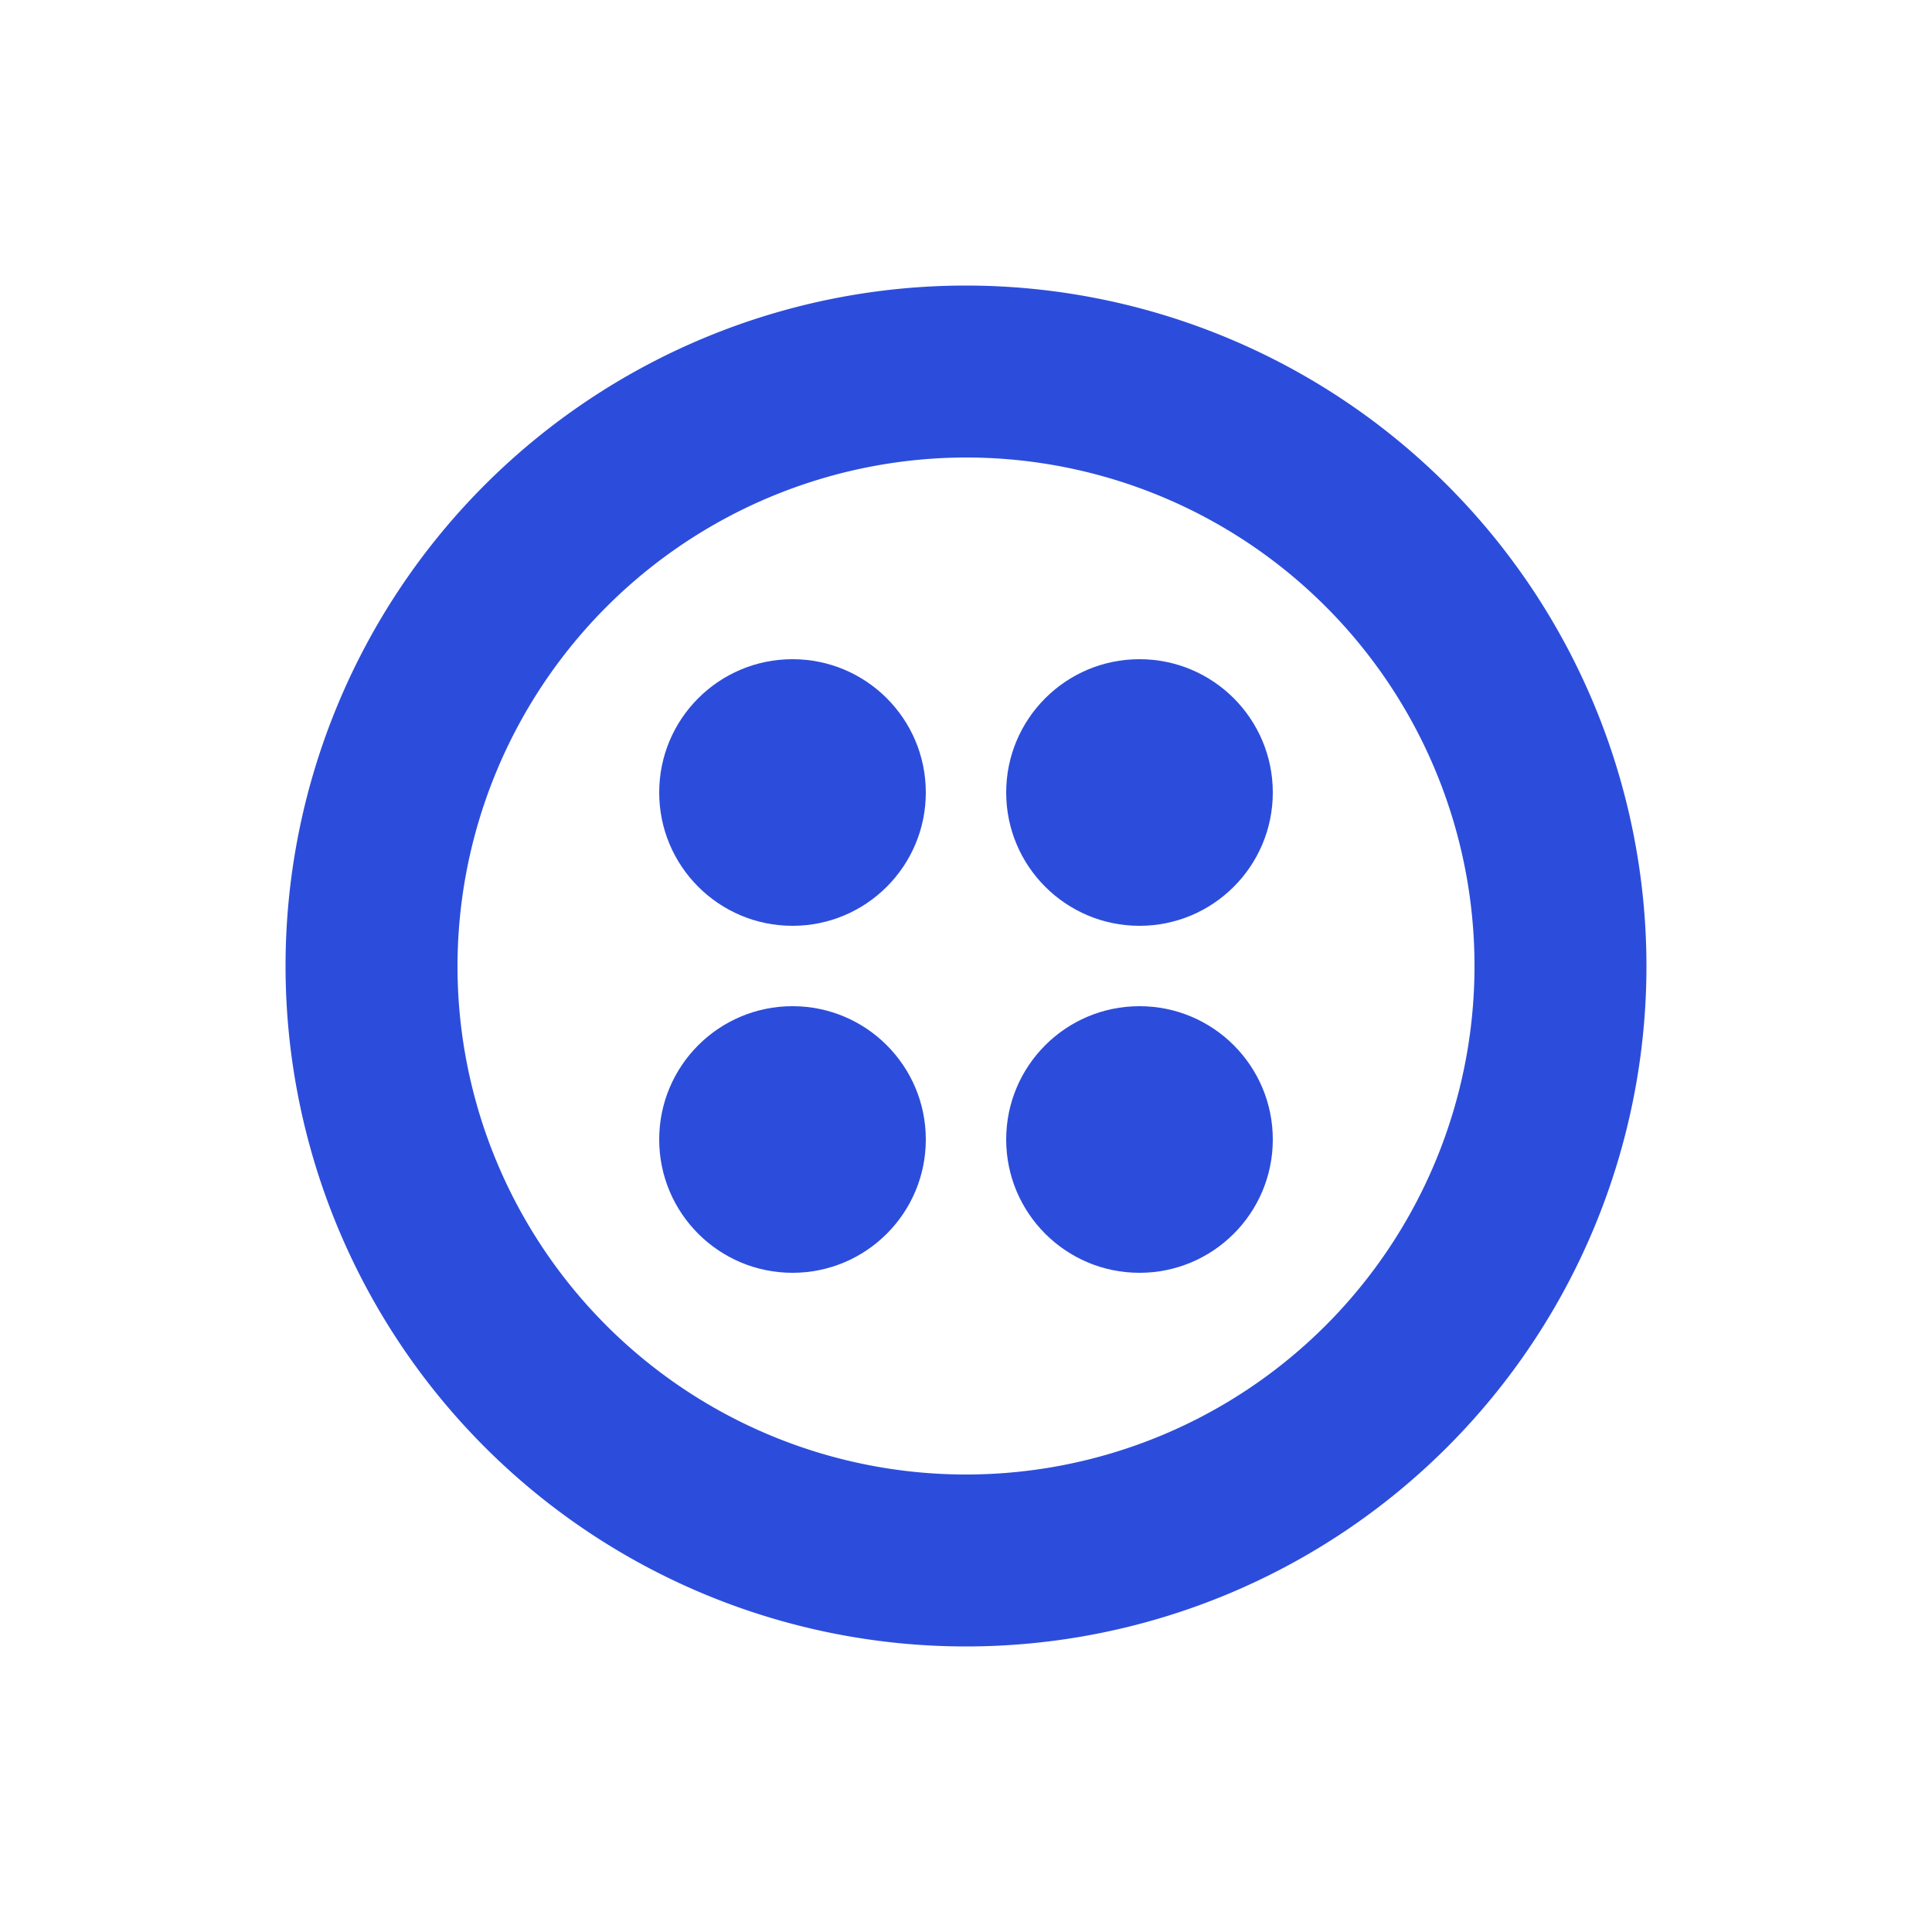
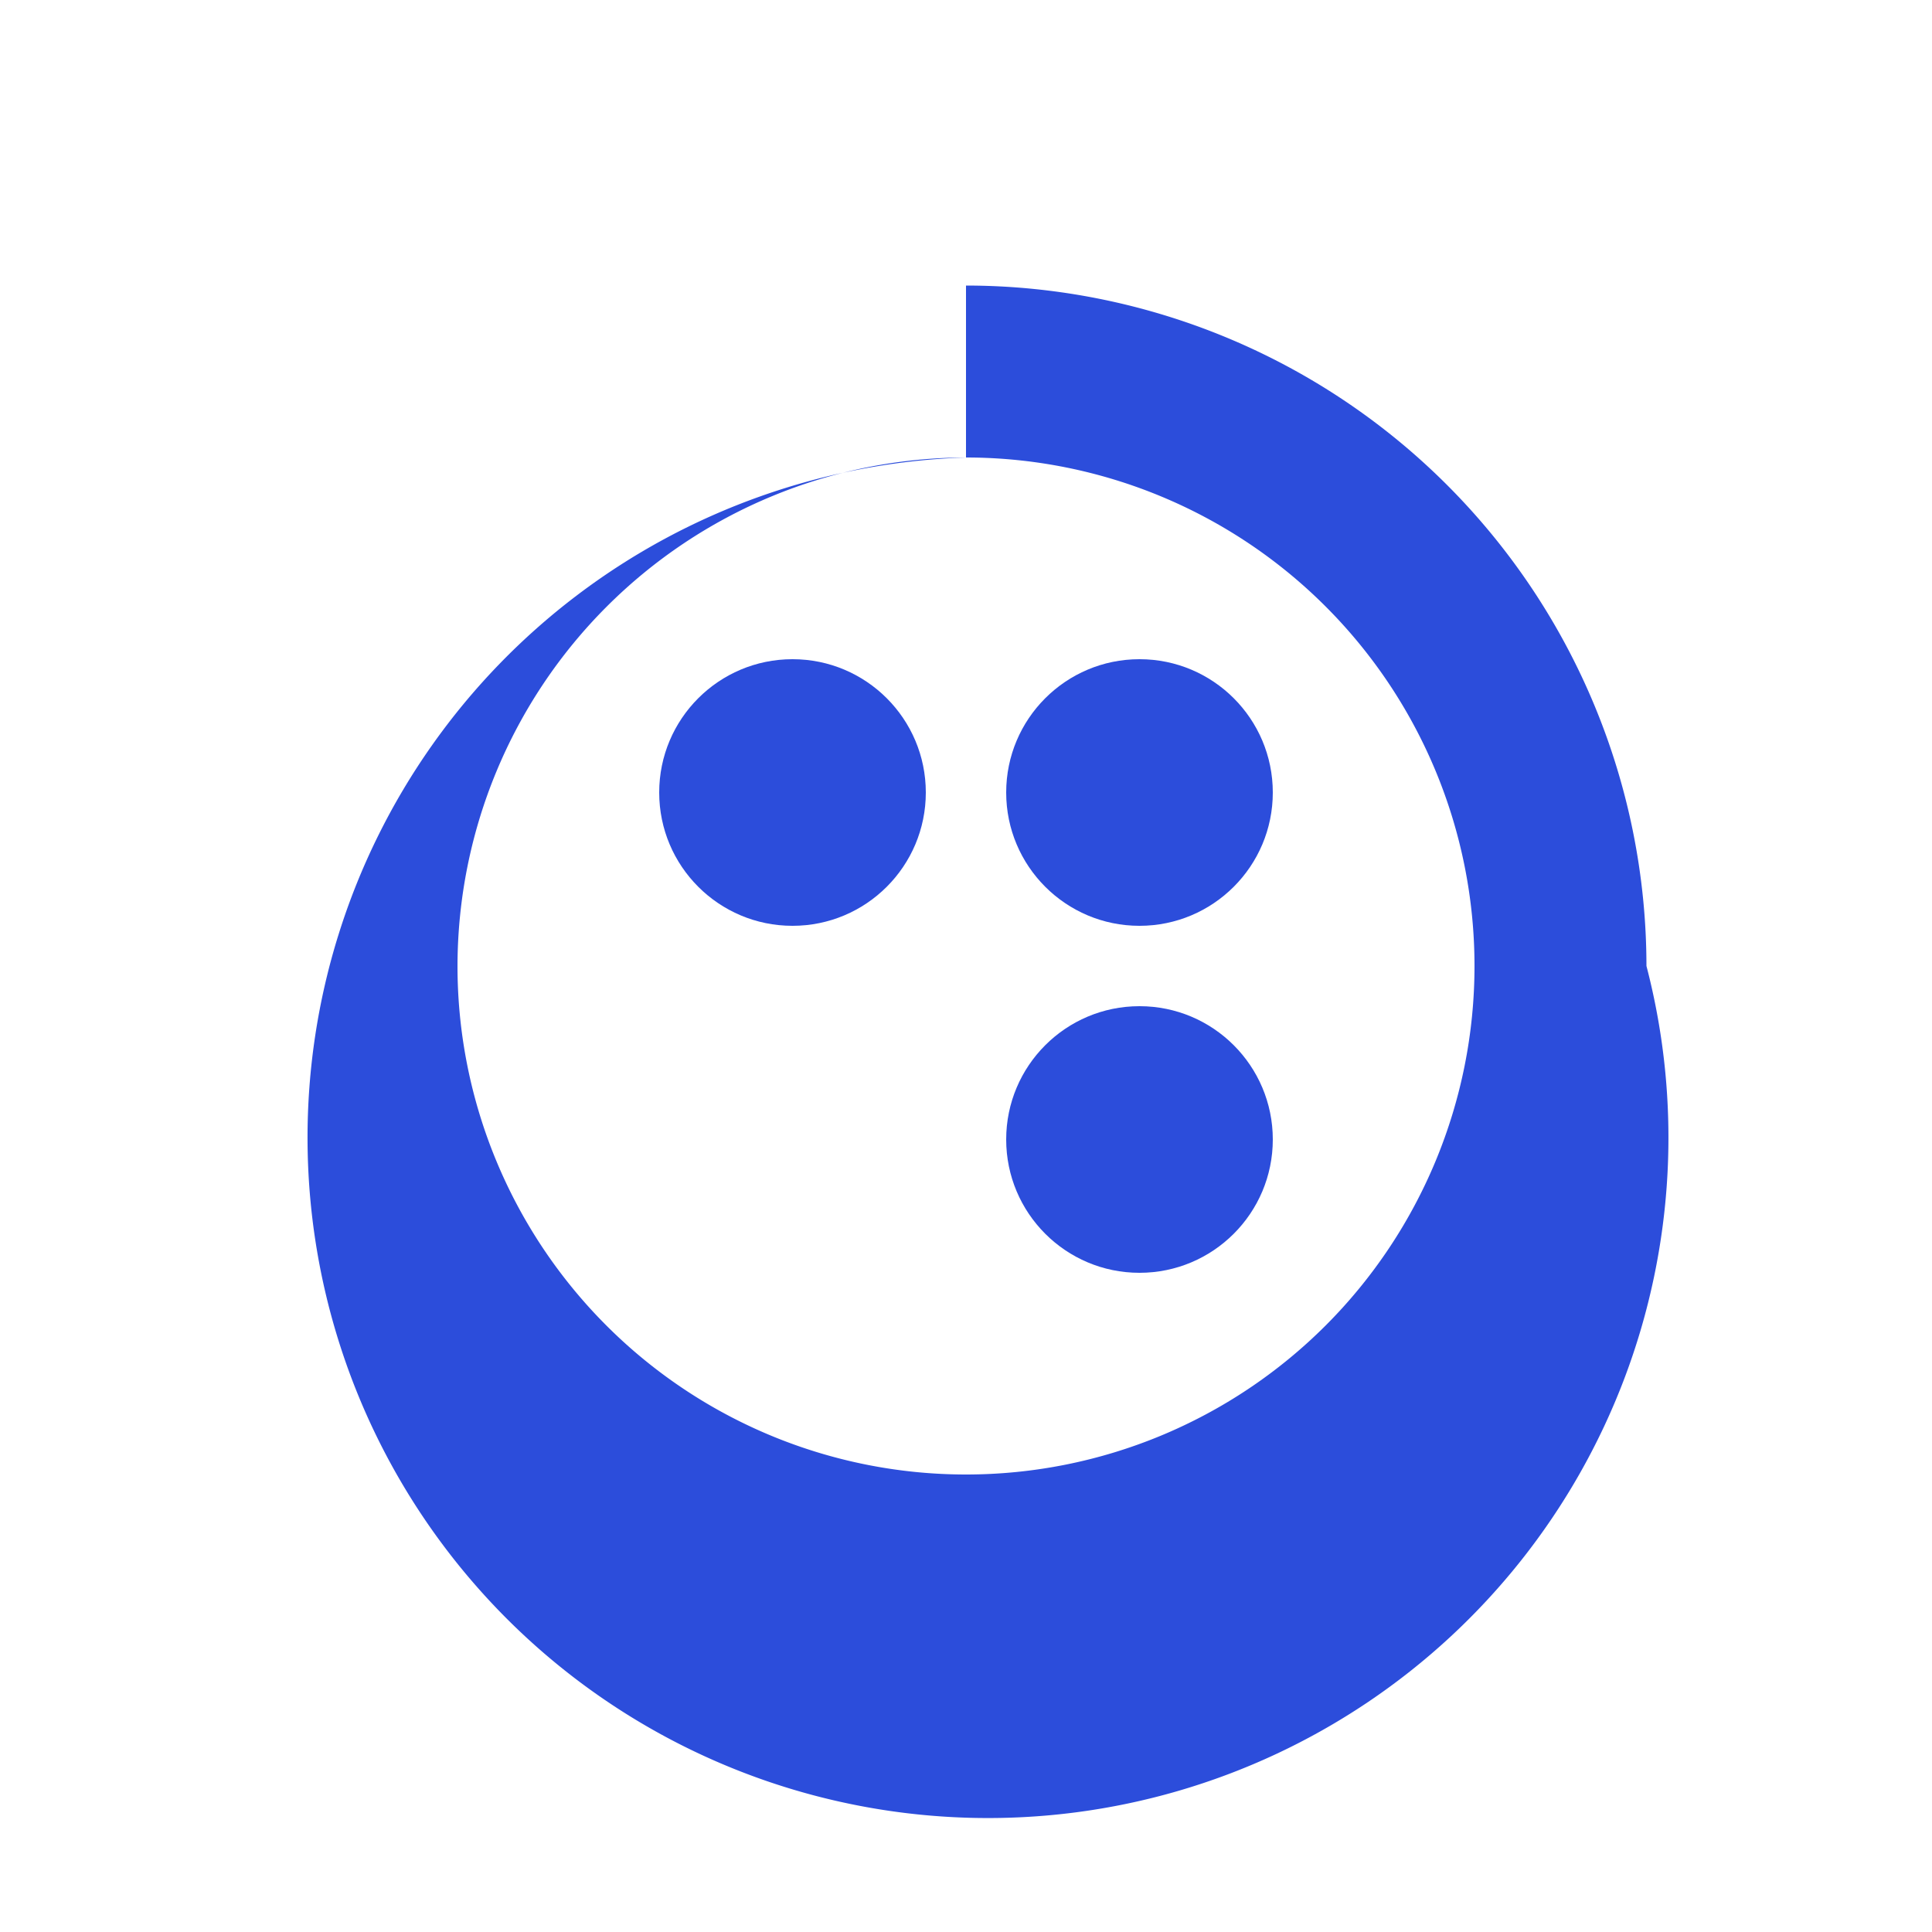
<svg xmlns="http://www.w3.org/2000/svg" viewBox="0 0 50 50">
  <defs>
    <style>.cls-1{fill:none;}.cls-2{fill:#2c4ddb;}</style>
  </defs>
  <g id="レイヤー_2" data-name="レイヤー 2">
    <g id="レイヤー_1-2" data-name="レイヤー 1">
      <rect class="cls-1" width="50" height="50" />
-       <path class="cls-2" d="M25,11.84A13.16,13.16,0,1,1,11.84,25,13.18,13.18,0,0,1,25,11.84m0-4.45A17.61,17.61,0,1,0,42.61,25,17.62,17.62,0,0,0,25,7.39Z" />
+       <path class="cls-2" d="M25,11.84A13.16,13.16,0,1,1,11.84,25,13.18,13.18,0,0,1,25,11.84A17.61,17.61,0,1,0,42.61,25,17.62,17.62,0,0,0,25,7.39Z" />
      <circle class="cls-2" cx="20.51" cy="20.51" r="3.45" />
      <circle class="cls-2" cx="29.49" cy="20.51" r="3.45" />
      <circle class="cls-2" cx="29.49" cy="29.49" r="3.45" />
-       <circle class="cls-2" cx="20.51" cy="29.49" r="3.45" />
    </g>
  </g>
</svg>